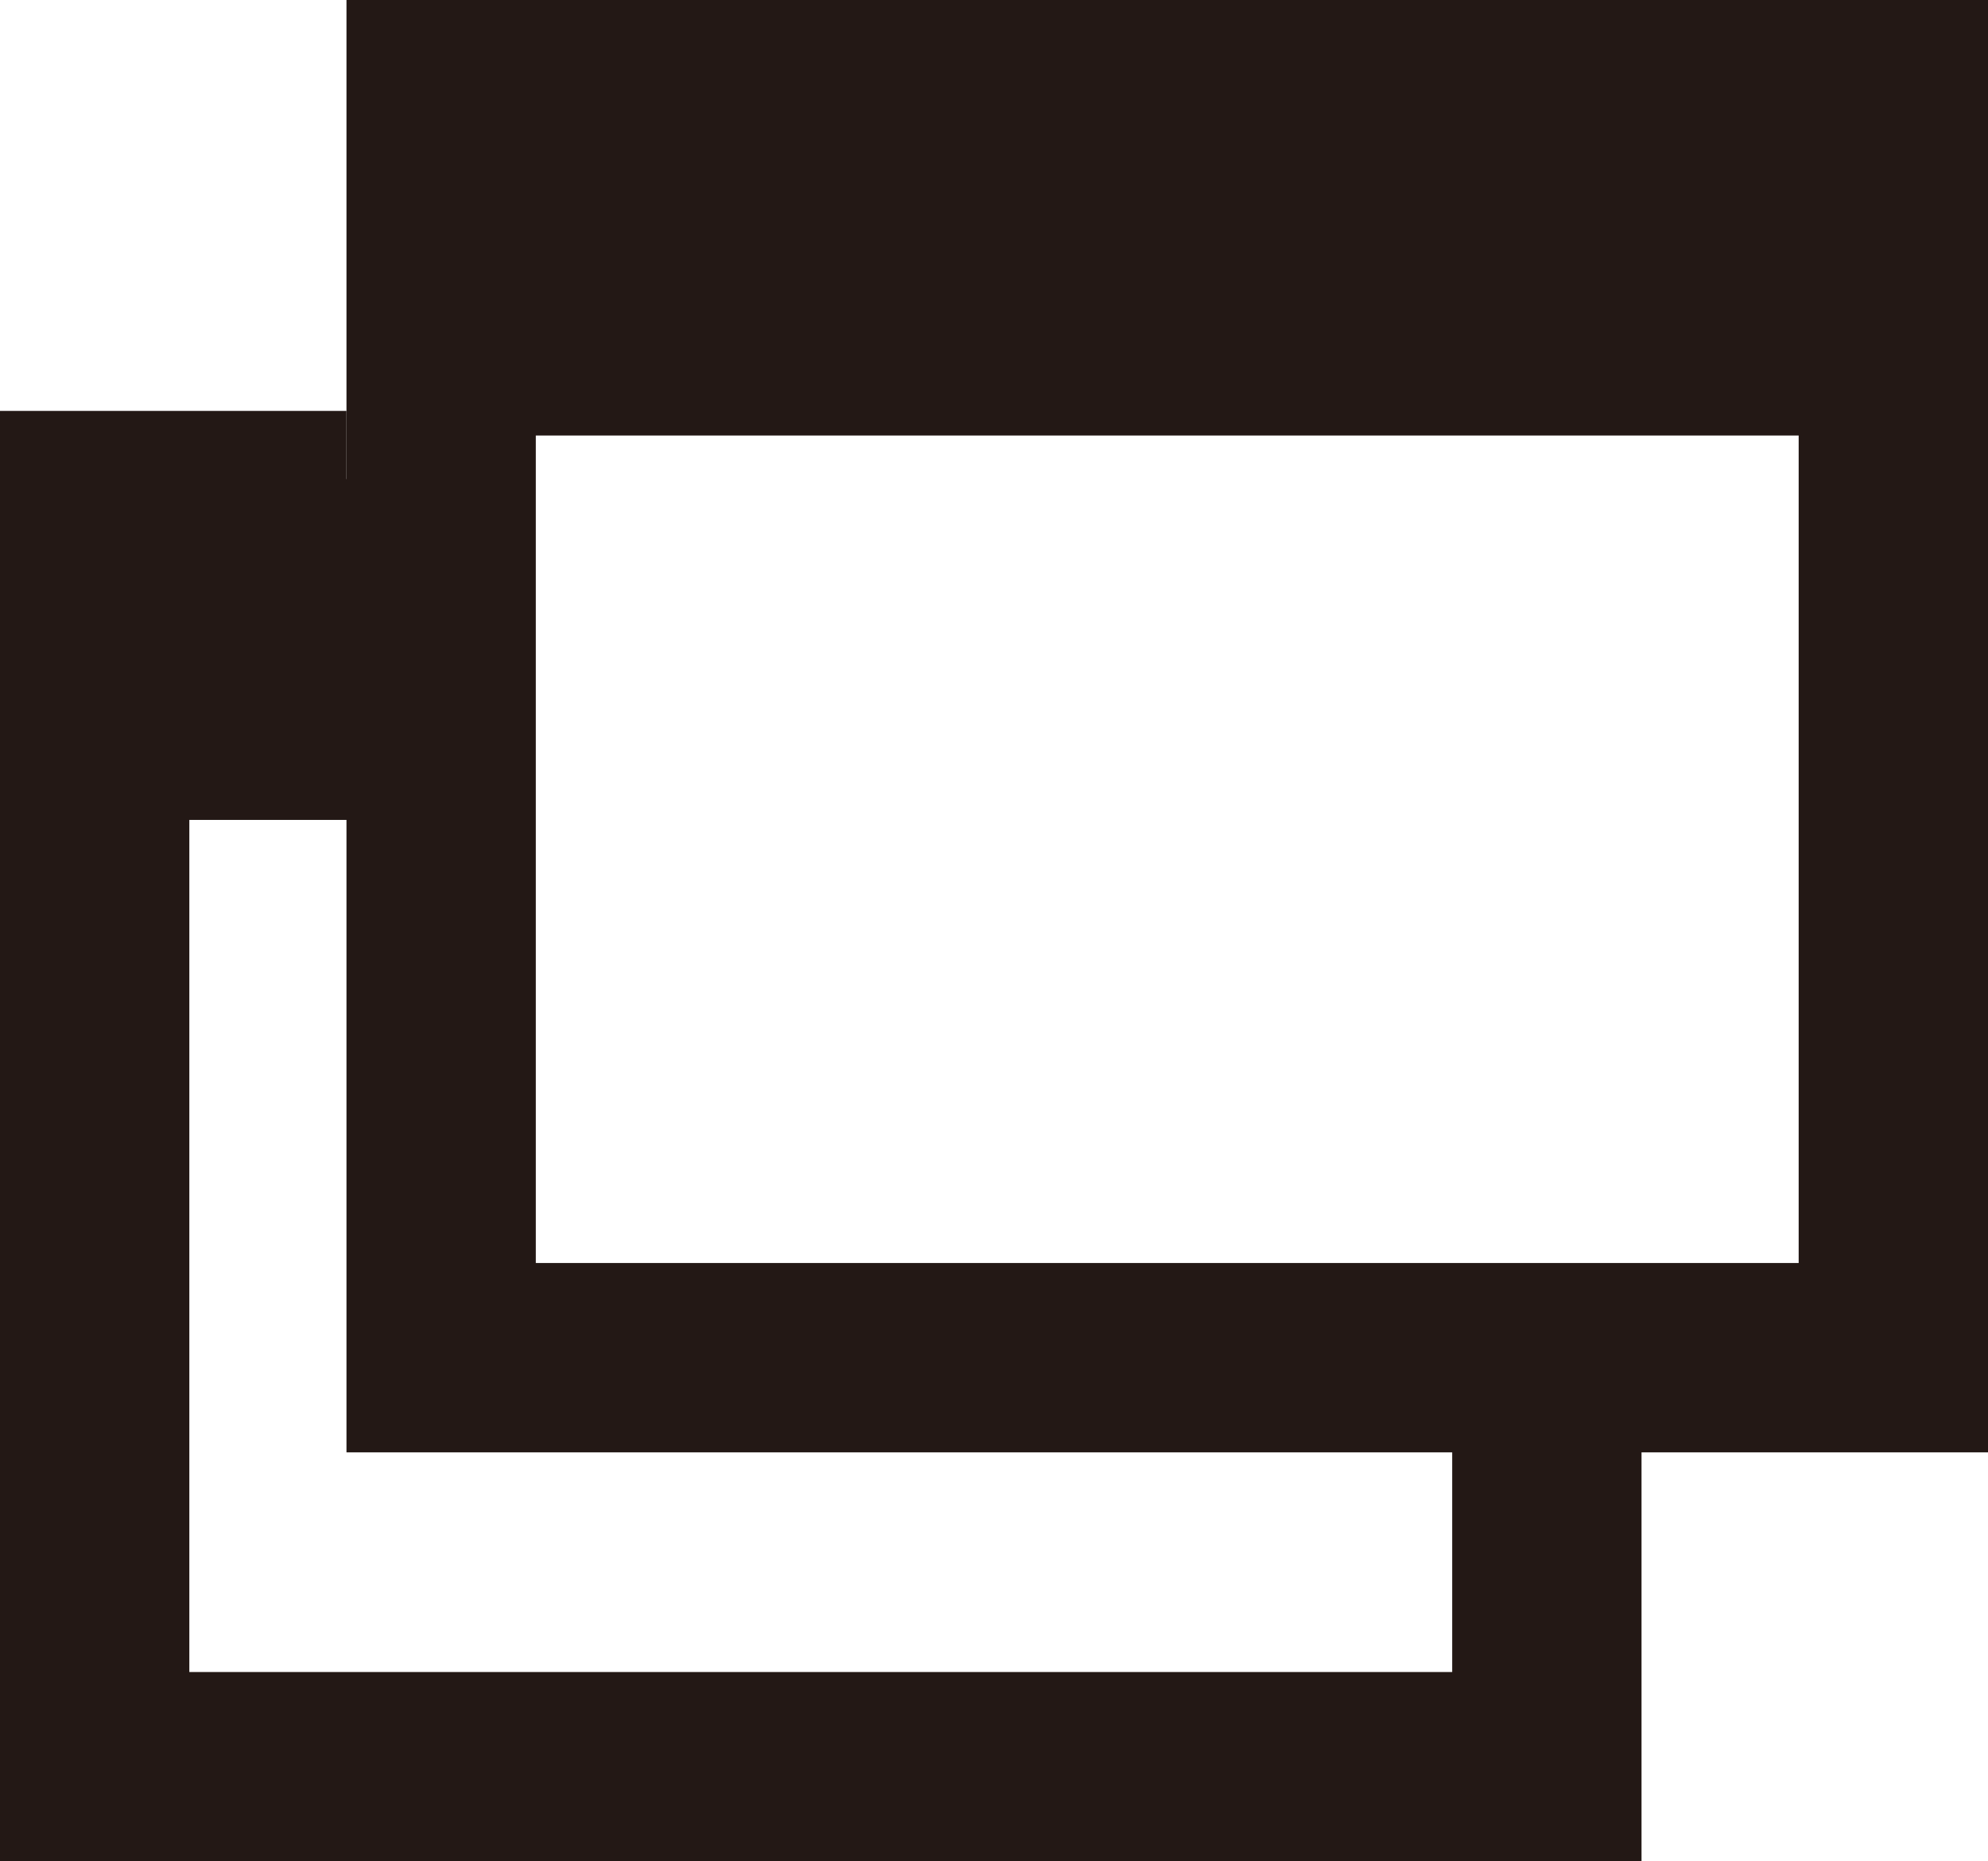
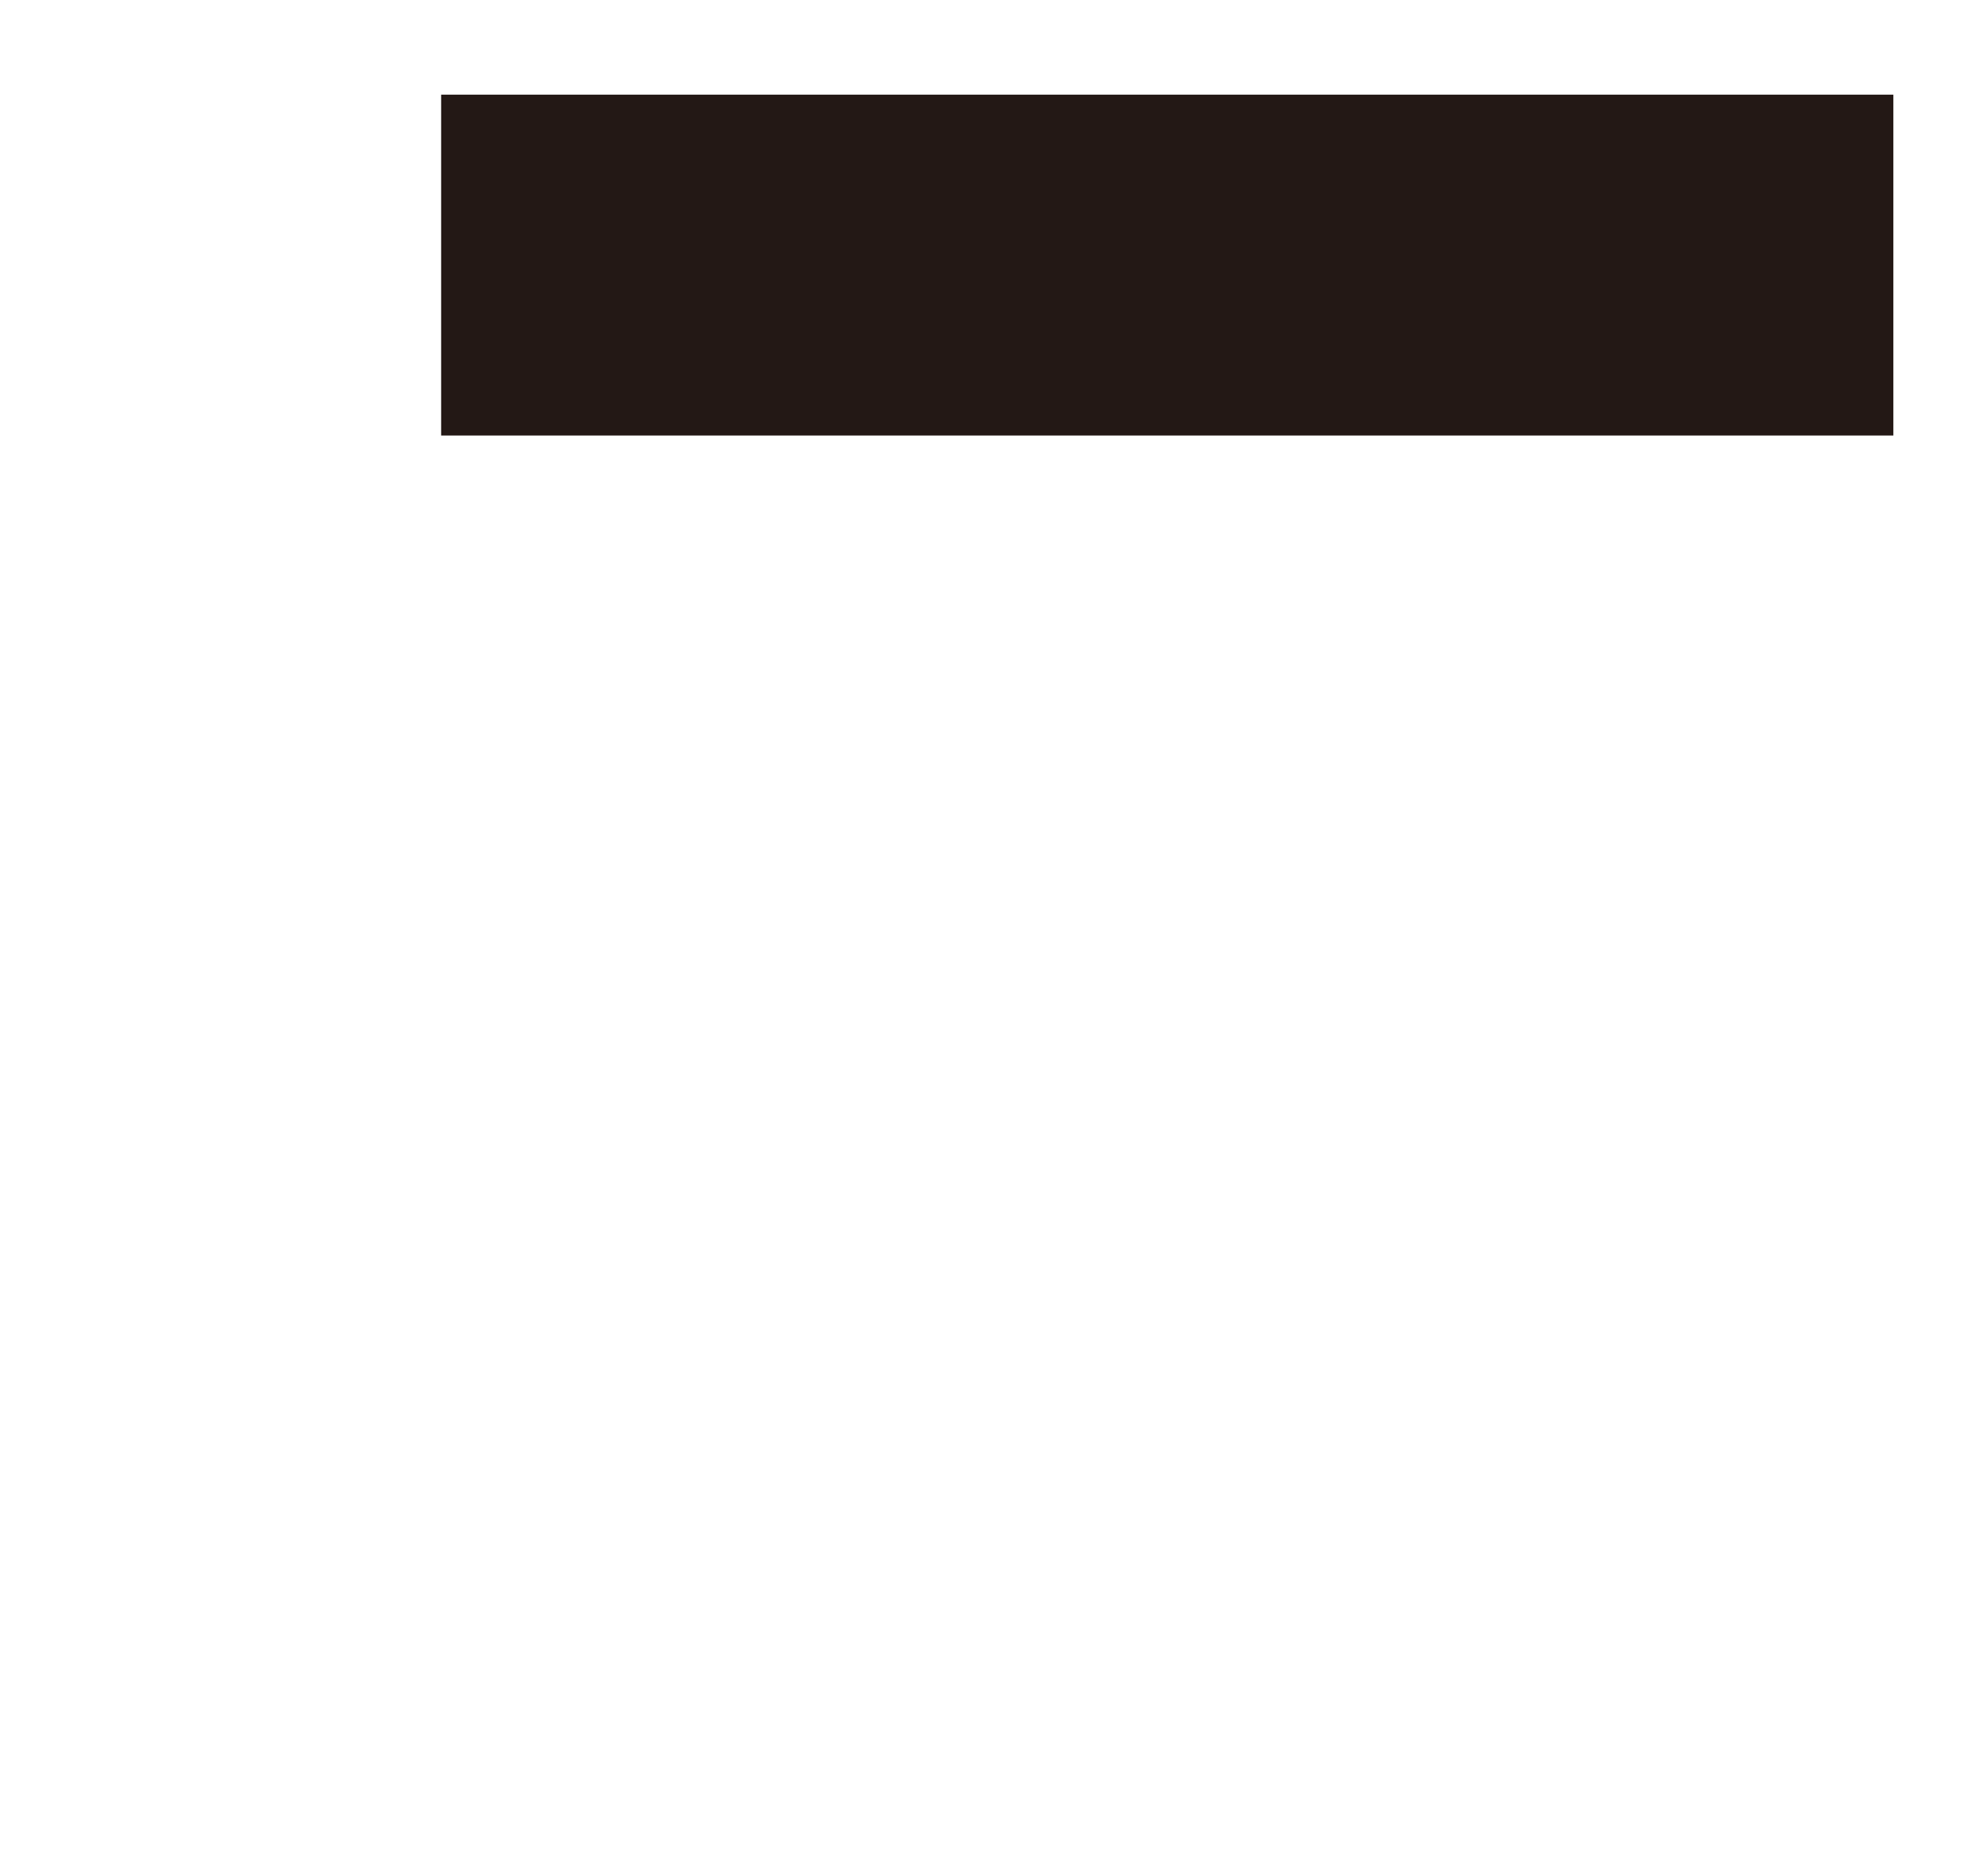
<svg xmlns="http://www.w3.org/2000/svg" id="_レイヤー_1" data-name="レイヤー 1" viewBox="0 0 10.5 9.83">
  <defs>
    <style>
      .cls-1 {
        fill: #231815;
        stroke-width: 0px;
      }

      .cls-2 {
        fill: none;
        stroke: #231815;
        stroke-miterlimit: 10;
      }
    </style>
  </defs>
  <rect class="cls-1" x="2.33" y=".5" width="7.67" height="1.8" />
-   <rect class="cls-2" x="2.33" y=".5" width="7.67" height="6.67" />
  <g>
-     <rect class="cls-1" x=".5" y="2.53" width="1.42" height="1.8" />
-     <polyline class="cls-2" points="8.17 7.42 8.17 9.33 .5 9.33 .5 2.67 1.83 2.67" />
-   </g>
+     </g>
</svg>